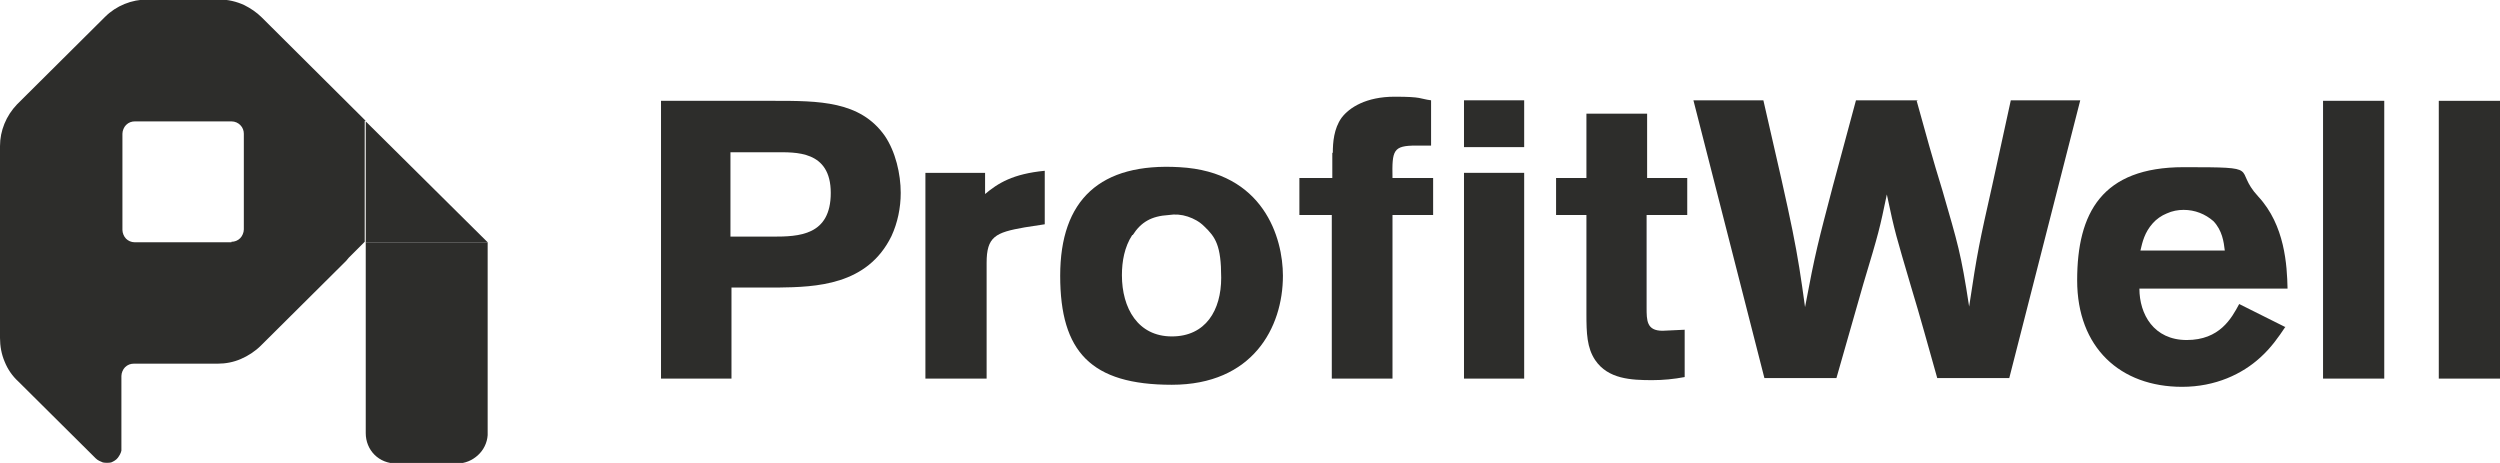
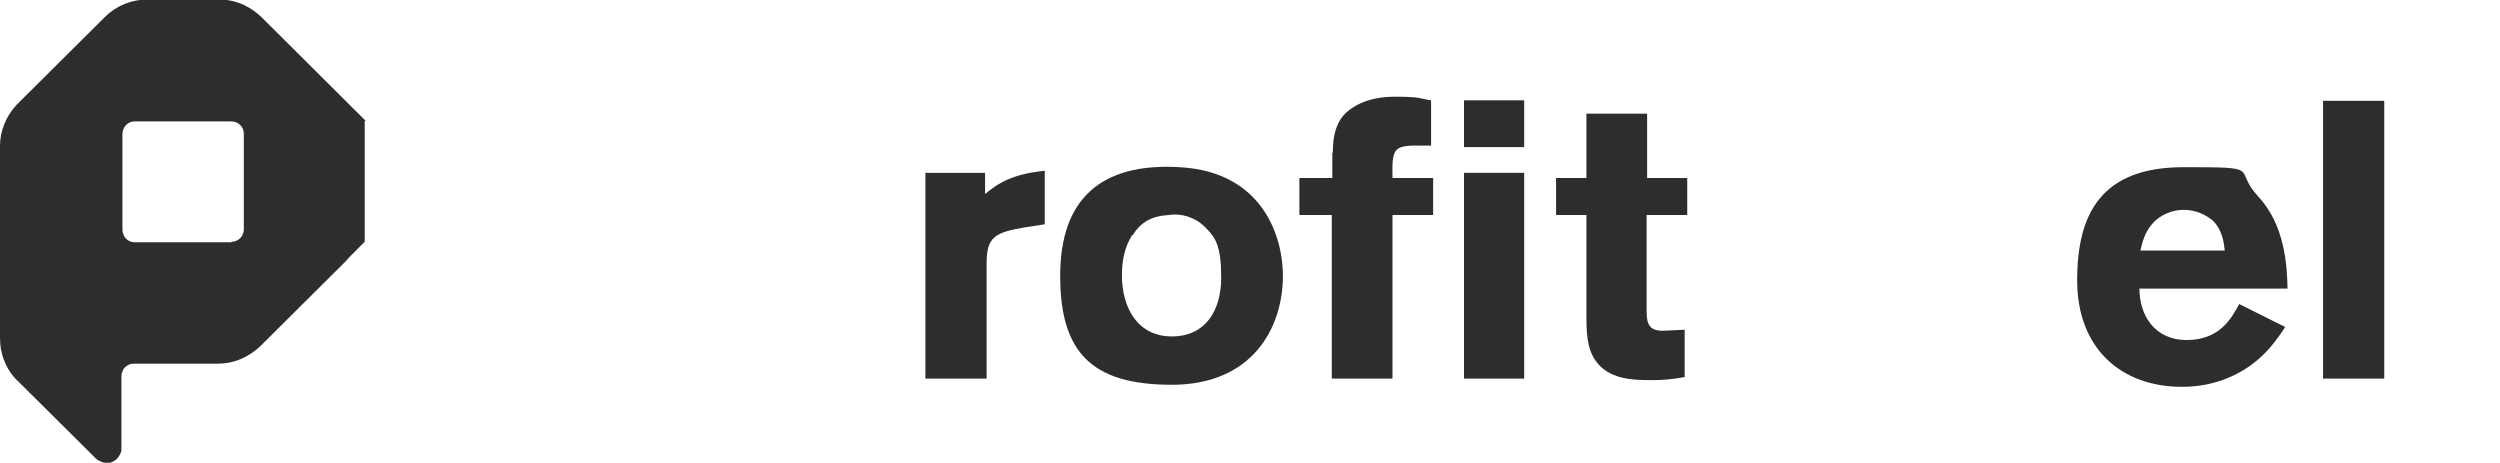
<svg xmlns="http://www.w3.org/2000/svg" id="Layer_1" viewBox="0 0 486 90">
  <defs>
    <style>      .st0 {        fill: #2d2d2b;      }    </style>
  </defs>
-   <path class="st0" d="M71.1,47.1h23.7l-23.7-23.5v23.5Z" />
  <path class="st0" d="M45,47.1h-18.8c-.7,0-1.3-.3-1.7-.7s-.7-1.1-.7-1.7v-18.7c0-.6.3-1.3.7-1.7.5-.5,1.1-.7,1.7-.7h18.8c.7,0,1.3.3,1.7.7.5.5.7,1.1.7,1.7v18.6c0,.6-.3,1.3-.7,1.7-.5.5-1.1.7-1.7.7M71.1,23.5L50.9,3.4c-1-1-2.2-1.8-3.4-2.4h0c-1.5-.7-3.2-1.1-4.9-1.1h-13.9c-3.1,0-6.1,1.2-8.3,3.4L3.3,20.3h0C1.2,22.5,0,25.4,0,28.4v37.3c0,1.6.3,3.2.9,4.6.6,1.5,1.5,2.8,2.7,3.9l15,14.9c.4.4.9.6,1.4.8.5.1,1.1.1,1.6,0,.5-.2,1-.5,1.3-.9s.6-.9.7-1.4h0v-14.5c0-.6.3-1.3.7-1.7.5-.5,1.1-.7,1.7-.7h16.3c1.6,0,3.1-.3,4.5-.9,1.4-.6,2.8-1.5,3.9-2.6h0l16.6-16.5h0c.2-.2.3-.4.5-.6l3.1-3.1v-23.5Z" />
-   <path class="st0" d="M94.8,83.7s0,0,0,0v-36.6h-23.7v36.6c0,.2,0,.3,0,.5,0,1.6.6,3.1,1.7,4.2,1.1,1.1,2.6,1.7,4.2,1.7h11.9c1.5,0,2.9-.6,4-1.6,1.1-1,1.8-2.4,1.9-3.9v-.8Z" />
-   <path class="st0" d="M128.4,19.6h21.9c8.9,0,16.9,0,21.7,6.8,2.1,3.1,3.1,7.4,3.1,11.1,0,2.9-.6,5.8-1.8,8.4-4.7,9.6-14.7,9.9-22.1,10h-9v17.7h-13.7V19.6ZM142,29.6v16.4h8.2c5.1,0,11.3-.2,11.3-8.5s-6.9-7.9-10.8-7.9h-8.6Z" />
  <path class="st0" d="M191.4,37.8c2.6-2.2,5.5-4,11.7-4.6v10.4l-3.9.6c-5.7,1-7.4,1.8-7.4,6.9v22.5h-11.9v-40h11.6v4.2Z" />
  <path class="st0" d="M249.4,53.6c0,10.1-5.9,21.2-21.6,21.2s-21.7-6.4-21.7-21.2,7.8-22,23.2-21.1c16.4.9,20.1,13.8,20.1,21.1ZM220.1,45.7c-1.5,2.3-2,5.1-2,7.8,0,6.4,3.1,11.9,9.7,11.9s9.6-5.1,9.6-11.4-1.1-7.9-3.3-10c-.9-.9-2-1.5-3.2-1.9-1.2-.4-2.5-.5-3.7-.3-3.4.2-5.4,1.4-7,3.9Z" />
  <path class="st0" d="M259.1,29.7c0-2,.2-4.7,1.7-6.8,1.5-2,4.8-4.1,10.3-4.1s4.8.4,7.1.7v8.8h-2.9c-4.5,0-4.7.9-4.6,6.3h7.9v7.2h-7.9v31.8h-11.8v-31.8h-6.3v-7.2h6.4v-4.9Z" />
  <path class="st0" d="M284.6,19.5h11.7v9.1h-11.7v-9.1ZM284.6,33.6h11.7v40h-11.7v-40Z" />
  <path class="st0" d="M308.4,22.1h11.8v12.5h7.8v7.2h-7.9v18c0,2.5,0,4.5,3.1,4.5l4.3-.2v9.2c-2.1.4-4.2.6-6.3.6-4.1,0-8.6-.2-11.1-3.9-1.6-2.4-1.7-5.2-1.7-9v-19.2h-5.9v-7.2h5.9v-12.4Z" />
-   <path class="st0" d="M372.6,19.6c1.6,5.8,3.2,11.6,5,17.4,3,10.4,3.6,12.1,5.2,22.6,1.6-10.7,2-12.5,4.5-23.6,1.2-5.5,2.4-11,3.6-16.5h13.5l-13.8,54h-14c-1.7-6-3.3-11.9-5.1-17.8-2.9-9.9-3.1-10.3-4.7-17.9-1.4,6.7-1.5,7.2-4.6,17.5l-5.2,18.2h-14l-13.8-54h13.6c5.9,25.6,6.5,28.5,8.1,40.2,2-10.7,2.6-12.8,5.4-23.5l4.5-16.7h12.1Z" />
  <path class="st0" d="M444.3,63.5c-1.4,2.1-2.8,4.1-4.9,6-3.5,3.2-8.7,5.7-15.2,5.7-12,0-20.4-7.6-20.4-20.7s4.8-22,20.7-22,9.4.2,14.5,5.7c5.2,5.6,5.6,13.4,5.7,17.9h-28.8c0,5,2.8,10,9.2,10s8.7-4.2,10.2-7l9,4.5ZM432.5,48.7c-.2-1.7-.5-3.9-2.2-5.7-1.6-1.4-3.6-2.2-5.8-2.2-1.1,0-2.2.2-3.3.7-1,.4-2,1.1-2.7,1.9-1.6,1.8-2,3.6-2.4,5.3h16.4Z" />
  <path class="st0" d="M463.5,19.6v54h-11.9V19.6h11.9Z" />
-   <path class="st0" d="M486,19.6v54h-11.9V19.6h11.9Z" />
</svg>